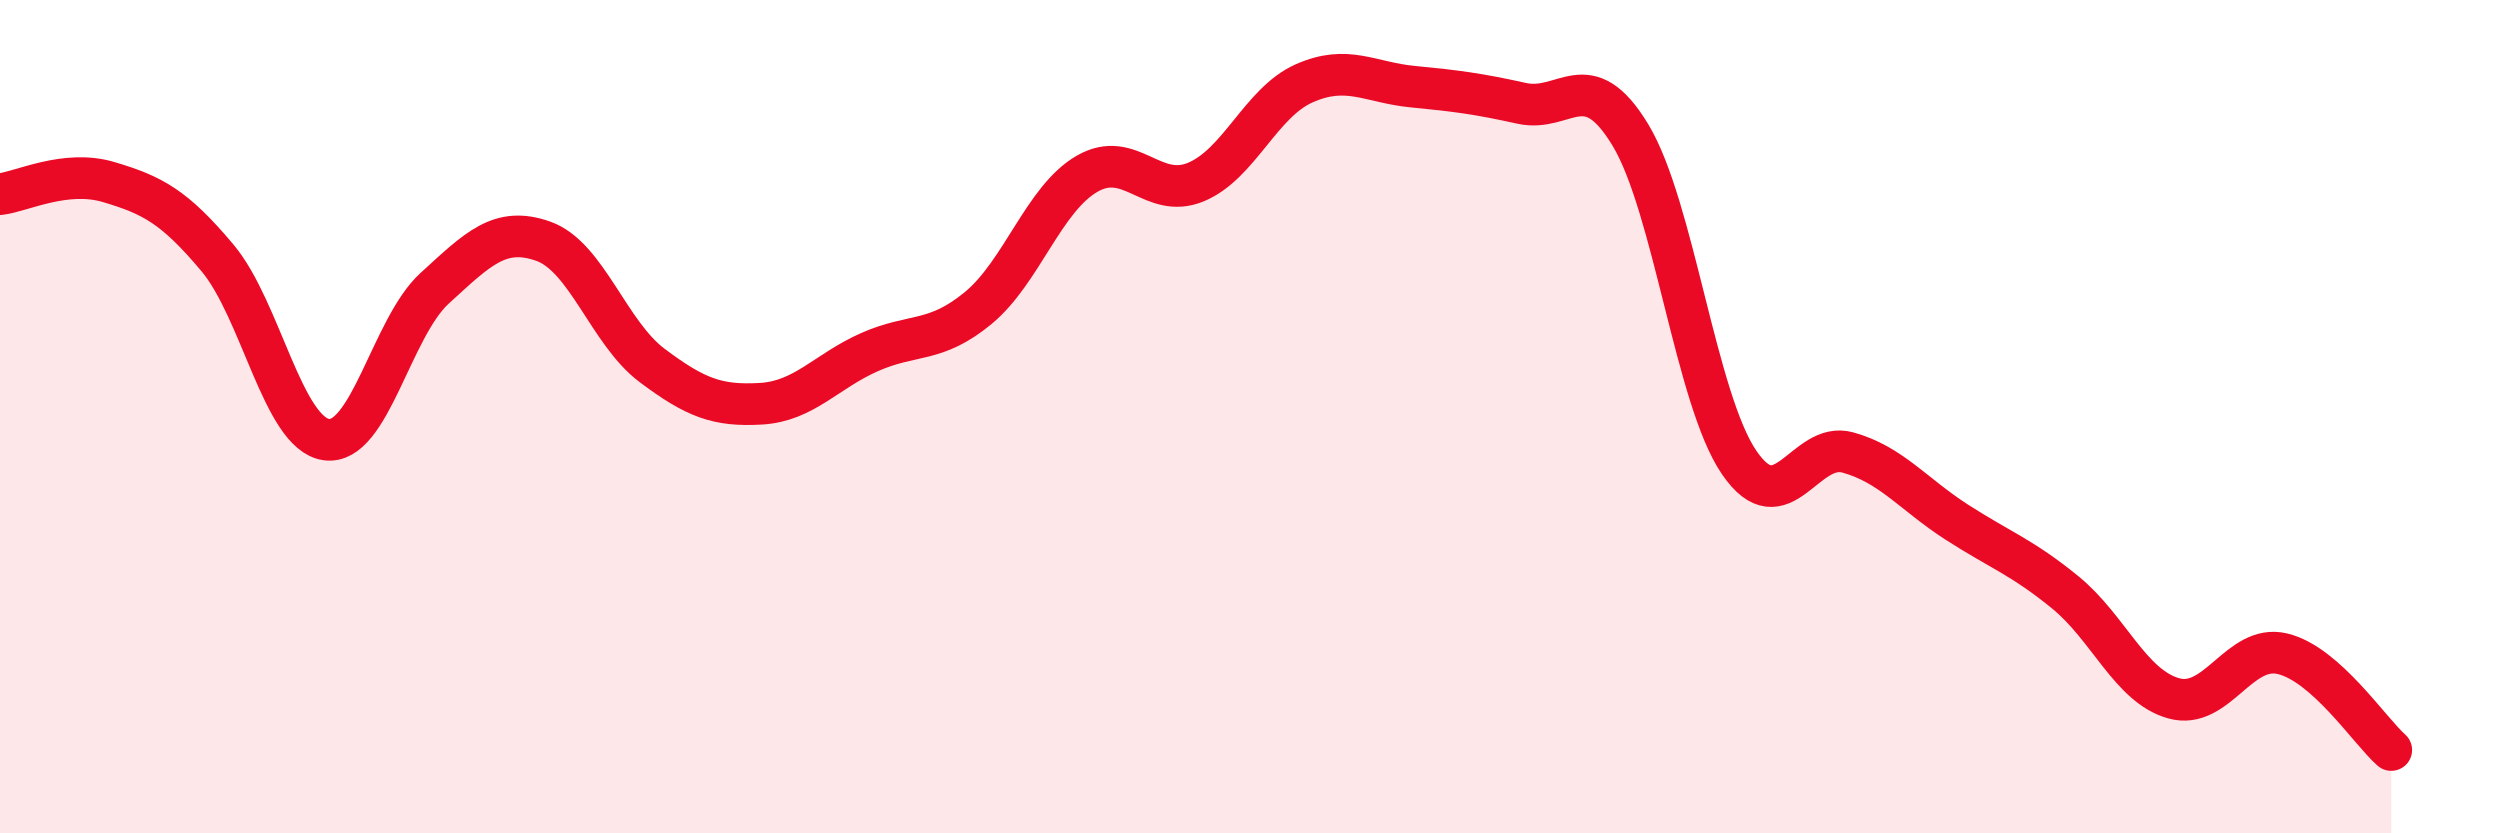
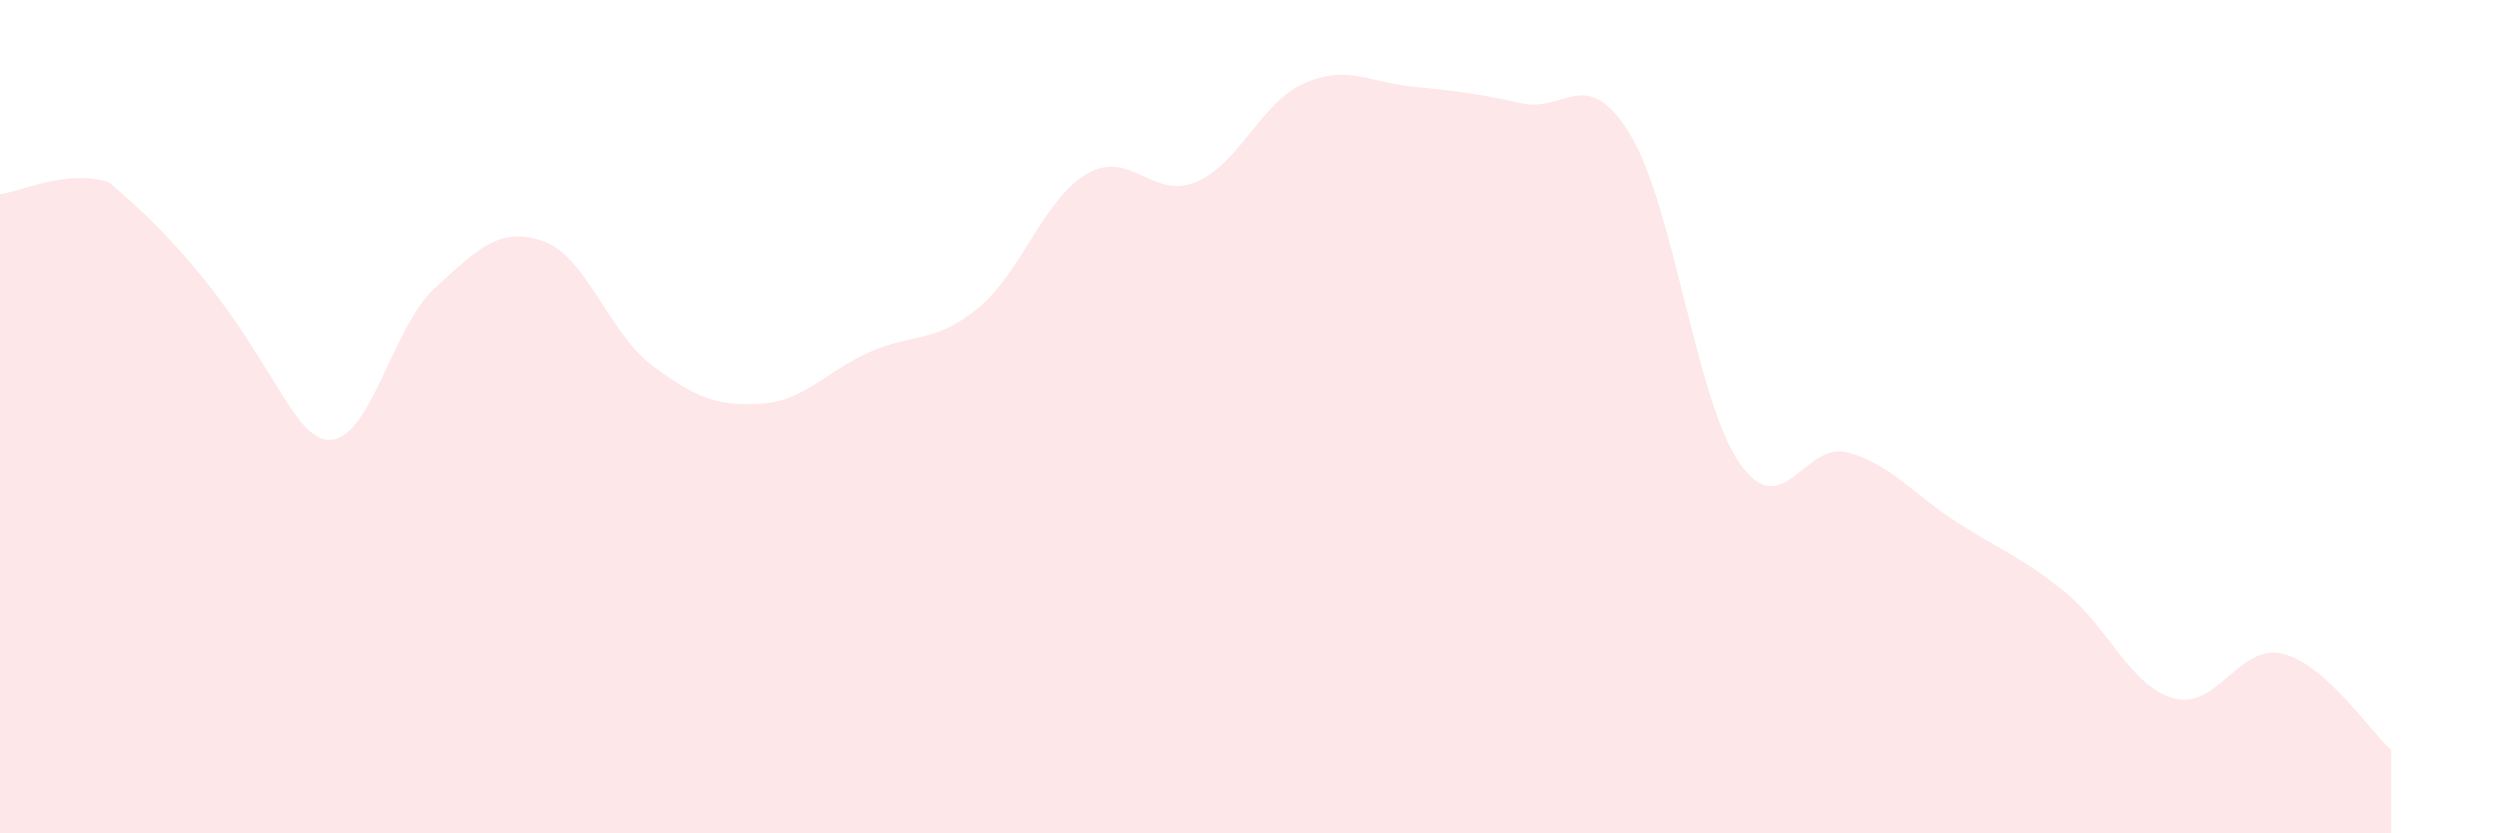
<svg xmlns="http://www.w3.org/2000/svg" width="60" height="20" viewBox="0 0 60 20">
-   <path d="M 0,4.66 C 0.52,4.6 1.57,4.06 2.61,4.37 C 3.65,4.68 4.18,4.95 5.22,6.19 C 6.26,7.43 6.79,10.4 7.83,10.55 C 8.87,10.7 9.39,7.87 10.43,6.92 C 11.47,5.97 12,5.42 13.04,5.79 C 14.08,6.16 14.61,7.99 15.65,8.77 C 16.69,9.55 17.22,9.75 18.26,9.69 C 19.3,9.63 19.83,8.91 20.87,8.45 C 21.91,7.99 22.44,8.25 23.48,7.39 C 24.52,6.53 25.05,4.77 26.09,4.17 C 27.13,3.57 27.66,4.8 28.7,4.37 C 29.74,3.94 30.26,2.46 31.3,2 C 32.34,1.54 32.87,1.98 33.91,2.08 C 34.95,2.18 35.48,2.25 36.52,2.48 C 37.56,2.71 38.09,1.52 39.13,3.24 C 40.17,4.96 40.7,9.58 41.74,11.1 C 42.78,12.62 43.31,10.57 44.35,10.86 C 45.39,11.15 45.92,11.86 46.96,12.53 C 48,13.2 48.53,13.37 49.57,14.22 C 50.61,15.07 51.13,16.47 52.17,16.76 C 53.21,17.05 53.74,15.44 54.78,15.69 C 55.82,15.94 56.87,17.54 57.39,18L57.39 20L0 20Z" fill="#EB0A25" opacity="0.1" stroke-linecap="round" stroke-linejoin="round" />
-   <path d="M 0,4.66 C 0.52,4.6 1.57,4.06 2.61,4.37 C 3.65,4.68 4.18,4.95 5.22,6.19 C 6.26,7.43 6.79,10.4 7.83,10.55 C 8.87,10.7 9.39,7.87 10.43,6.92 C 11.47,5.97 12,5.42 13.04,5.79 C 14.08,6.16 14.61,7.99 15.65,8.77 C 16.69,9.55 17.22,9.75 18.26,9.69 C 19.3,9.63 19.83,8.91 20.87,8.45 C 21.91,7.99 22.44,8.25 23.48,7.39 C 24.52,6.53 25.05,4.77 26.09,4.17 C 27.13,3.57 27.66,4.8 28.7,4.37 C 29.74,3.94 30.26,2.46 31.3,2 C 32.34,1.54 32.87,1.98 33.91,2.08 C 34.95,2.18 35.48,2.25 36.52,2.48 C 37.56,2.71 38.09,1.52 39.13,3.24 C 40.17,4.96 40.7,9.58 41.74,11.1 C 42.78,12.62 43.31,10.57 44.35,10.86 C 45.39,11.15 45.92,11.86 46.96,12.53 C 48,13.2 48.53,13.37 49.57,14.22 C 50.61,15.07 51.13,16.47 52.17,16.76 C 53.21,17.05 53.74,15.44 54.78,15.69 C 55.82,15.94 56.87,17.54 57.39,18" stroke="#EB0A25" stroke-width="1" fill="none" stroke-linecap="round" stroke-linejoin="round" />
+   <path d="M 0,4.66 C 0.52,4.6 1.57,4.06 2.61,4.37 C 6.26,7.43 6.79,10.4 7.83,10.55 C 8.87,10.7 9.39,7.87 10.43,6.92 C 11.47,5.97 12,5.42 13.04,5.79 C 14.08,6.16 14.61,7.99 15.65,8.77 C 16.69,9.55 17.22,9.75 18.26,9.69 C 19.3,9.63 19.83,8.91 20.87,8.45 C 21.91,7.99 22.44,8.25 23.48,7.39 C 24.52,6.53 25.05,4.77 26.09,4.17 C 27.13,3.57 27.66,4.8 28.7,4.37 C 29.74,3.94 30.26,2.46 31.3,2 C 32.34,1.54 32.87,1.98 33.91,2.08 C 34.95,2.18 35.48,2.25 36.52,2.48 C 37.56,2.71 38.09,1.52 39.13,3.24 C 40.17,4.96 40.7,9.58 41.74,11.1 C 42.78,12.62 43.31,10.57 44.35,10.86 C 45.39,11.15 45.92,11.86 46.96,12.53 C 48,13.2 48.53,13.37 49.57,14.22 C 50.61,15.07 51.13,16.47 52.17,16.76 C 53.21,17.05 53.74,15.44 54.78,15.69 C 55.82,15.94 56.87,17.54 57.39,18L57.39 20L0 20Z" fill="#EB0A25" opacity="0.1" stroke-linecap="round" stroke-linejoin="round" />
</svg>